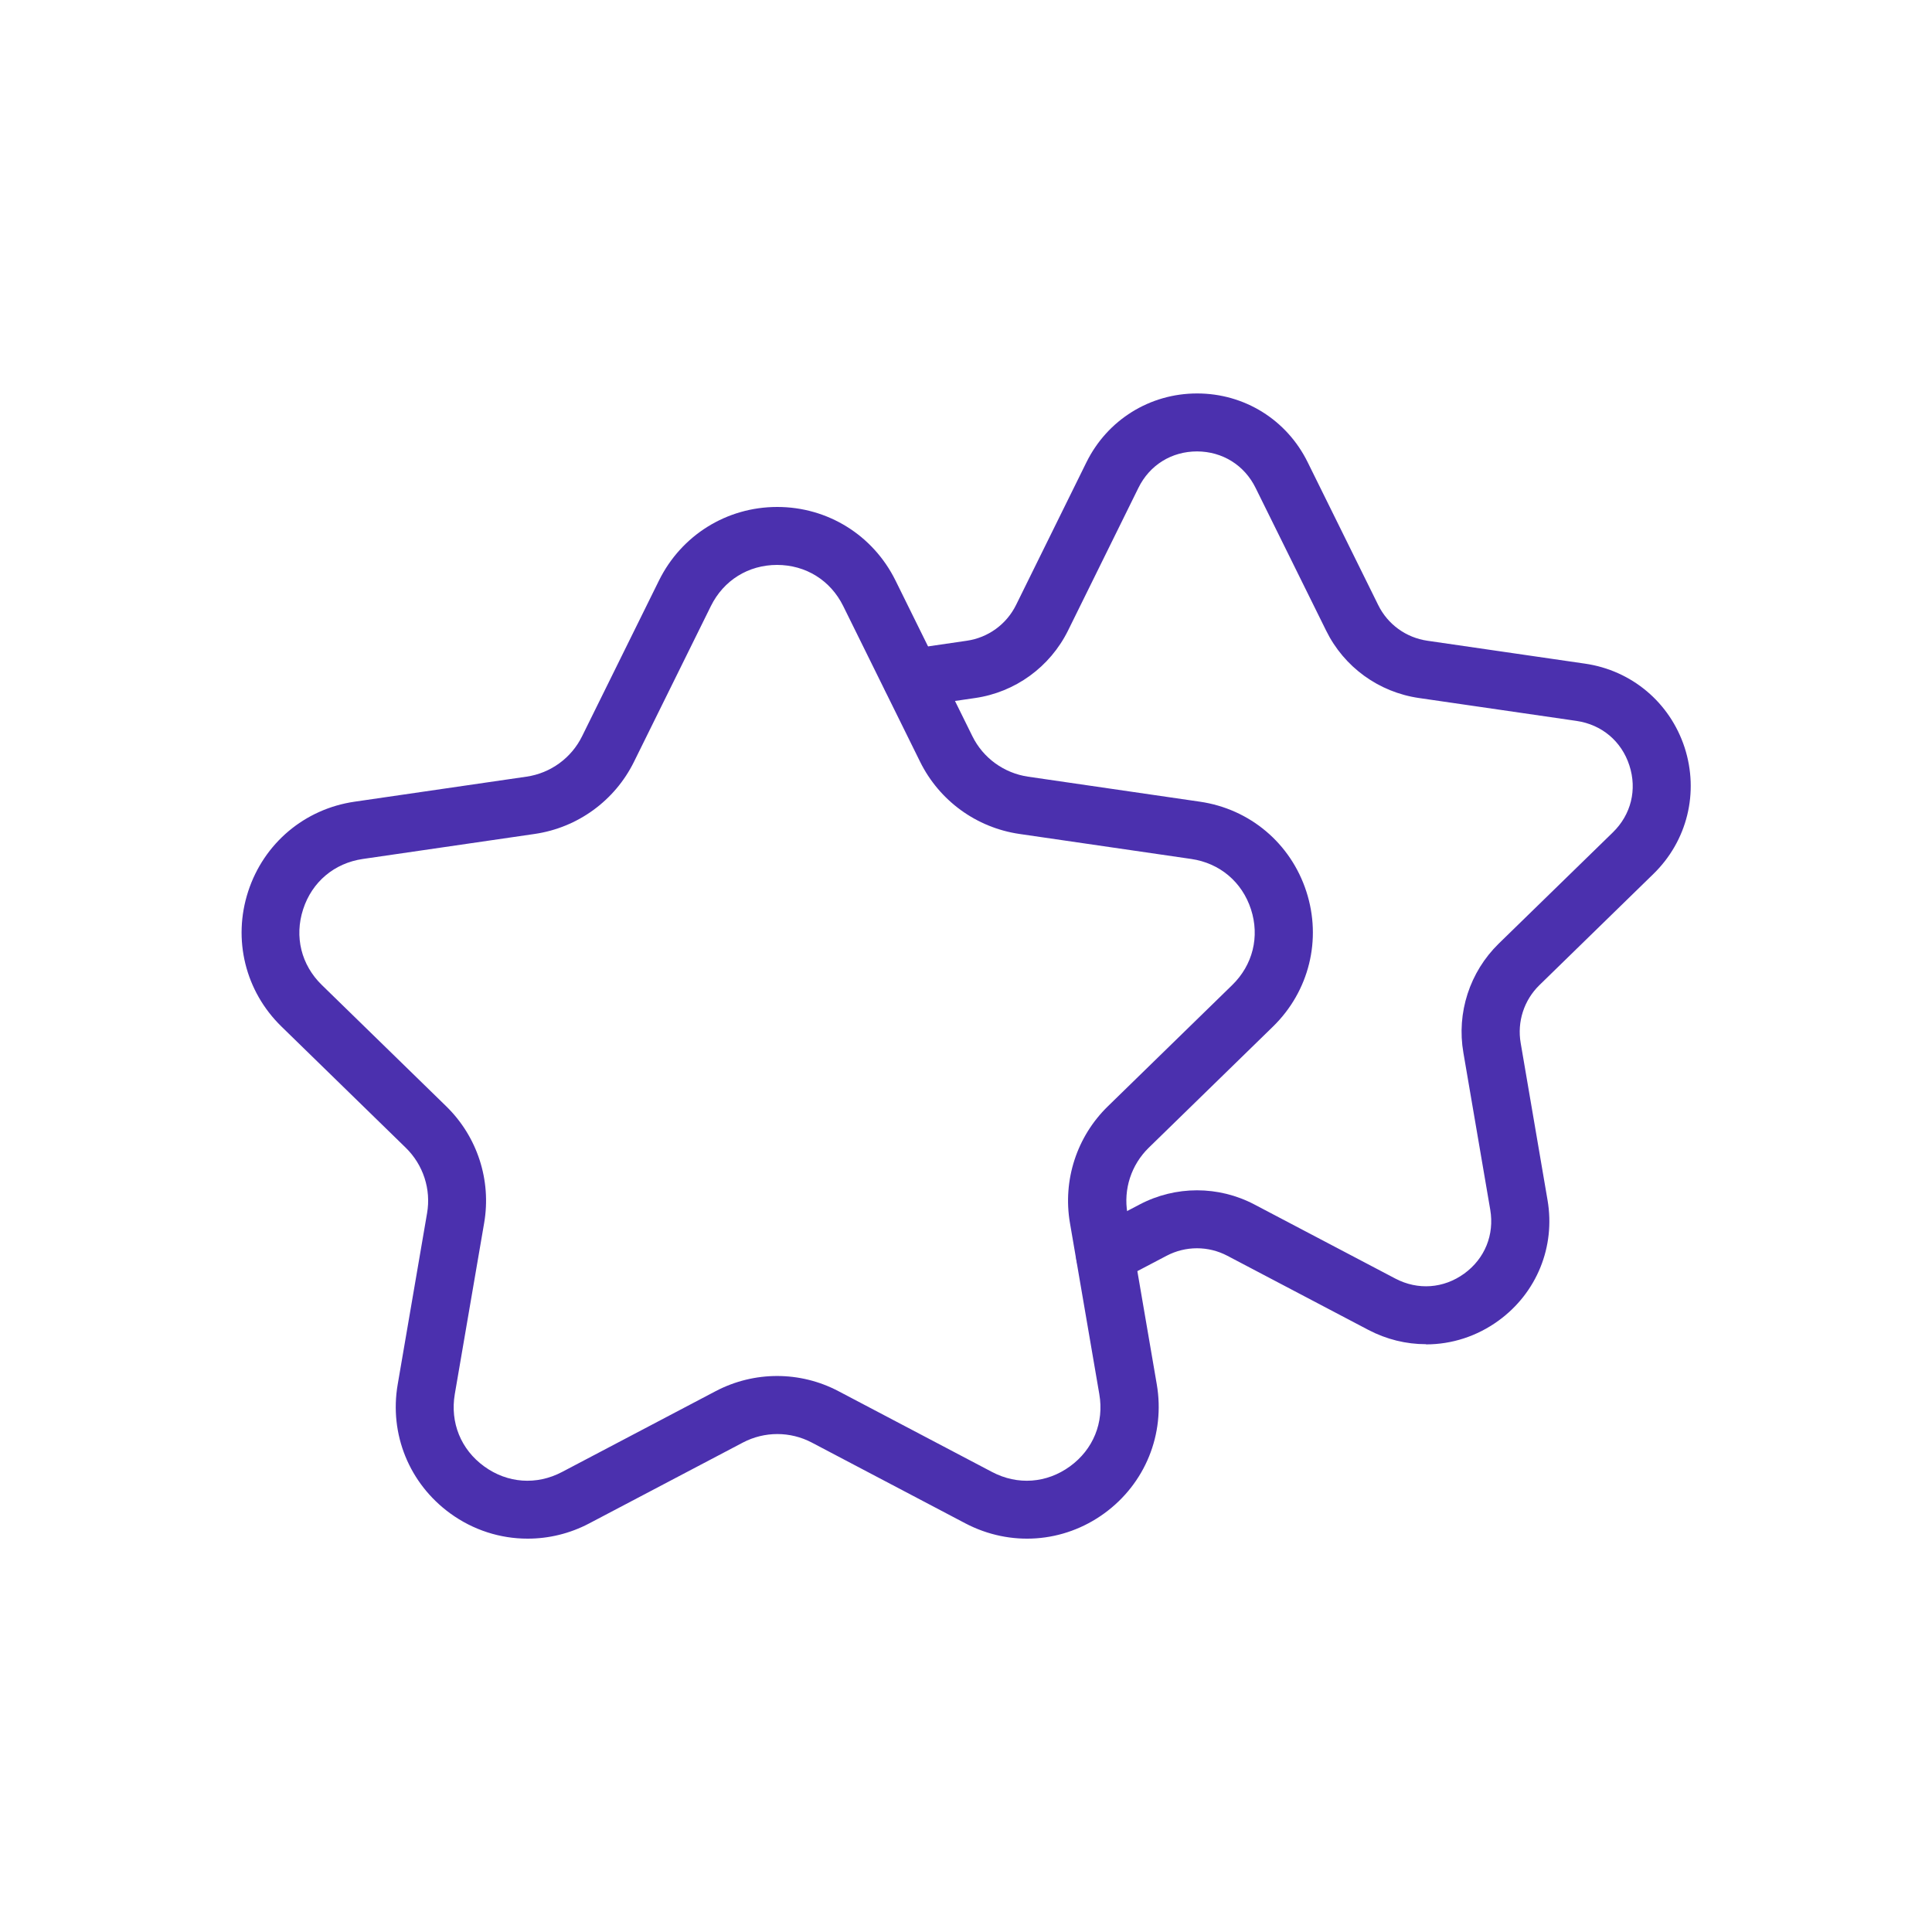
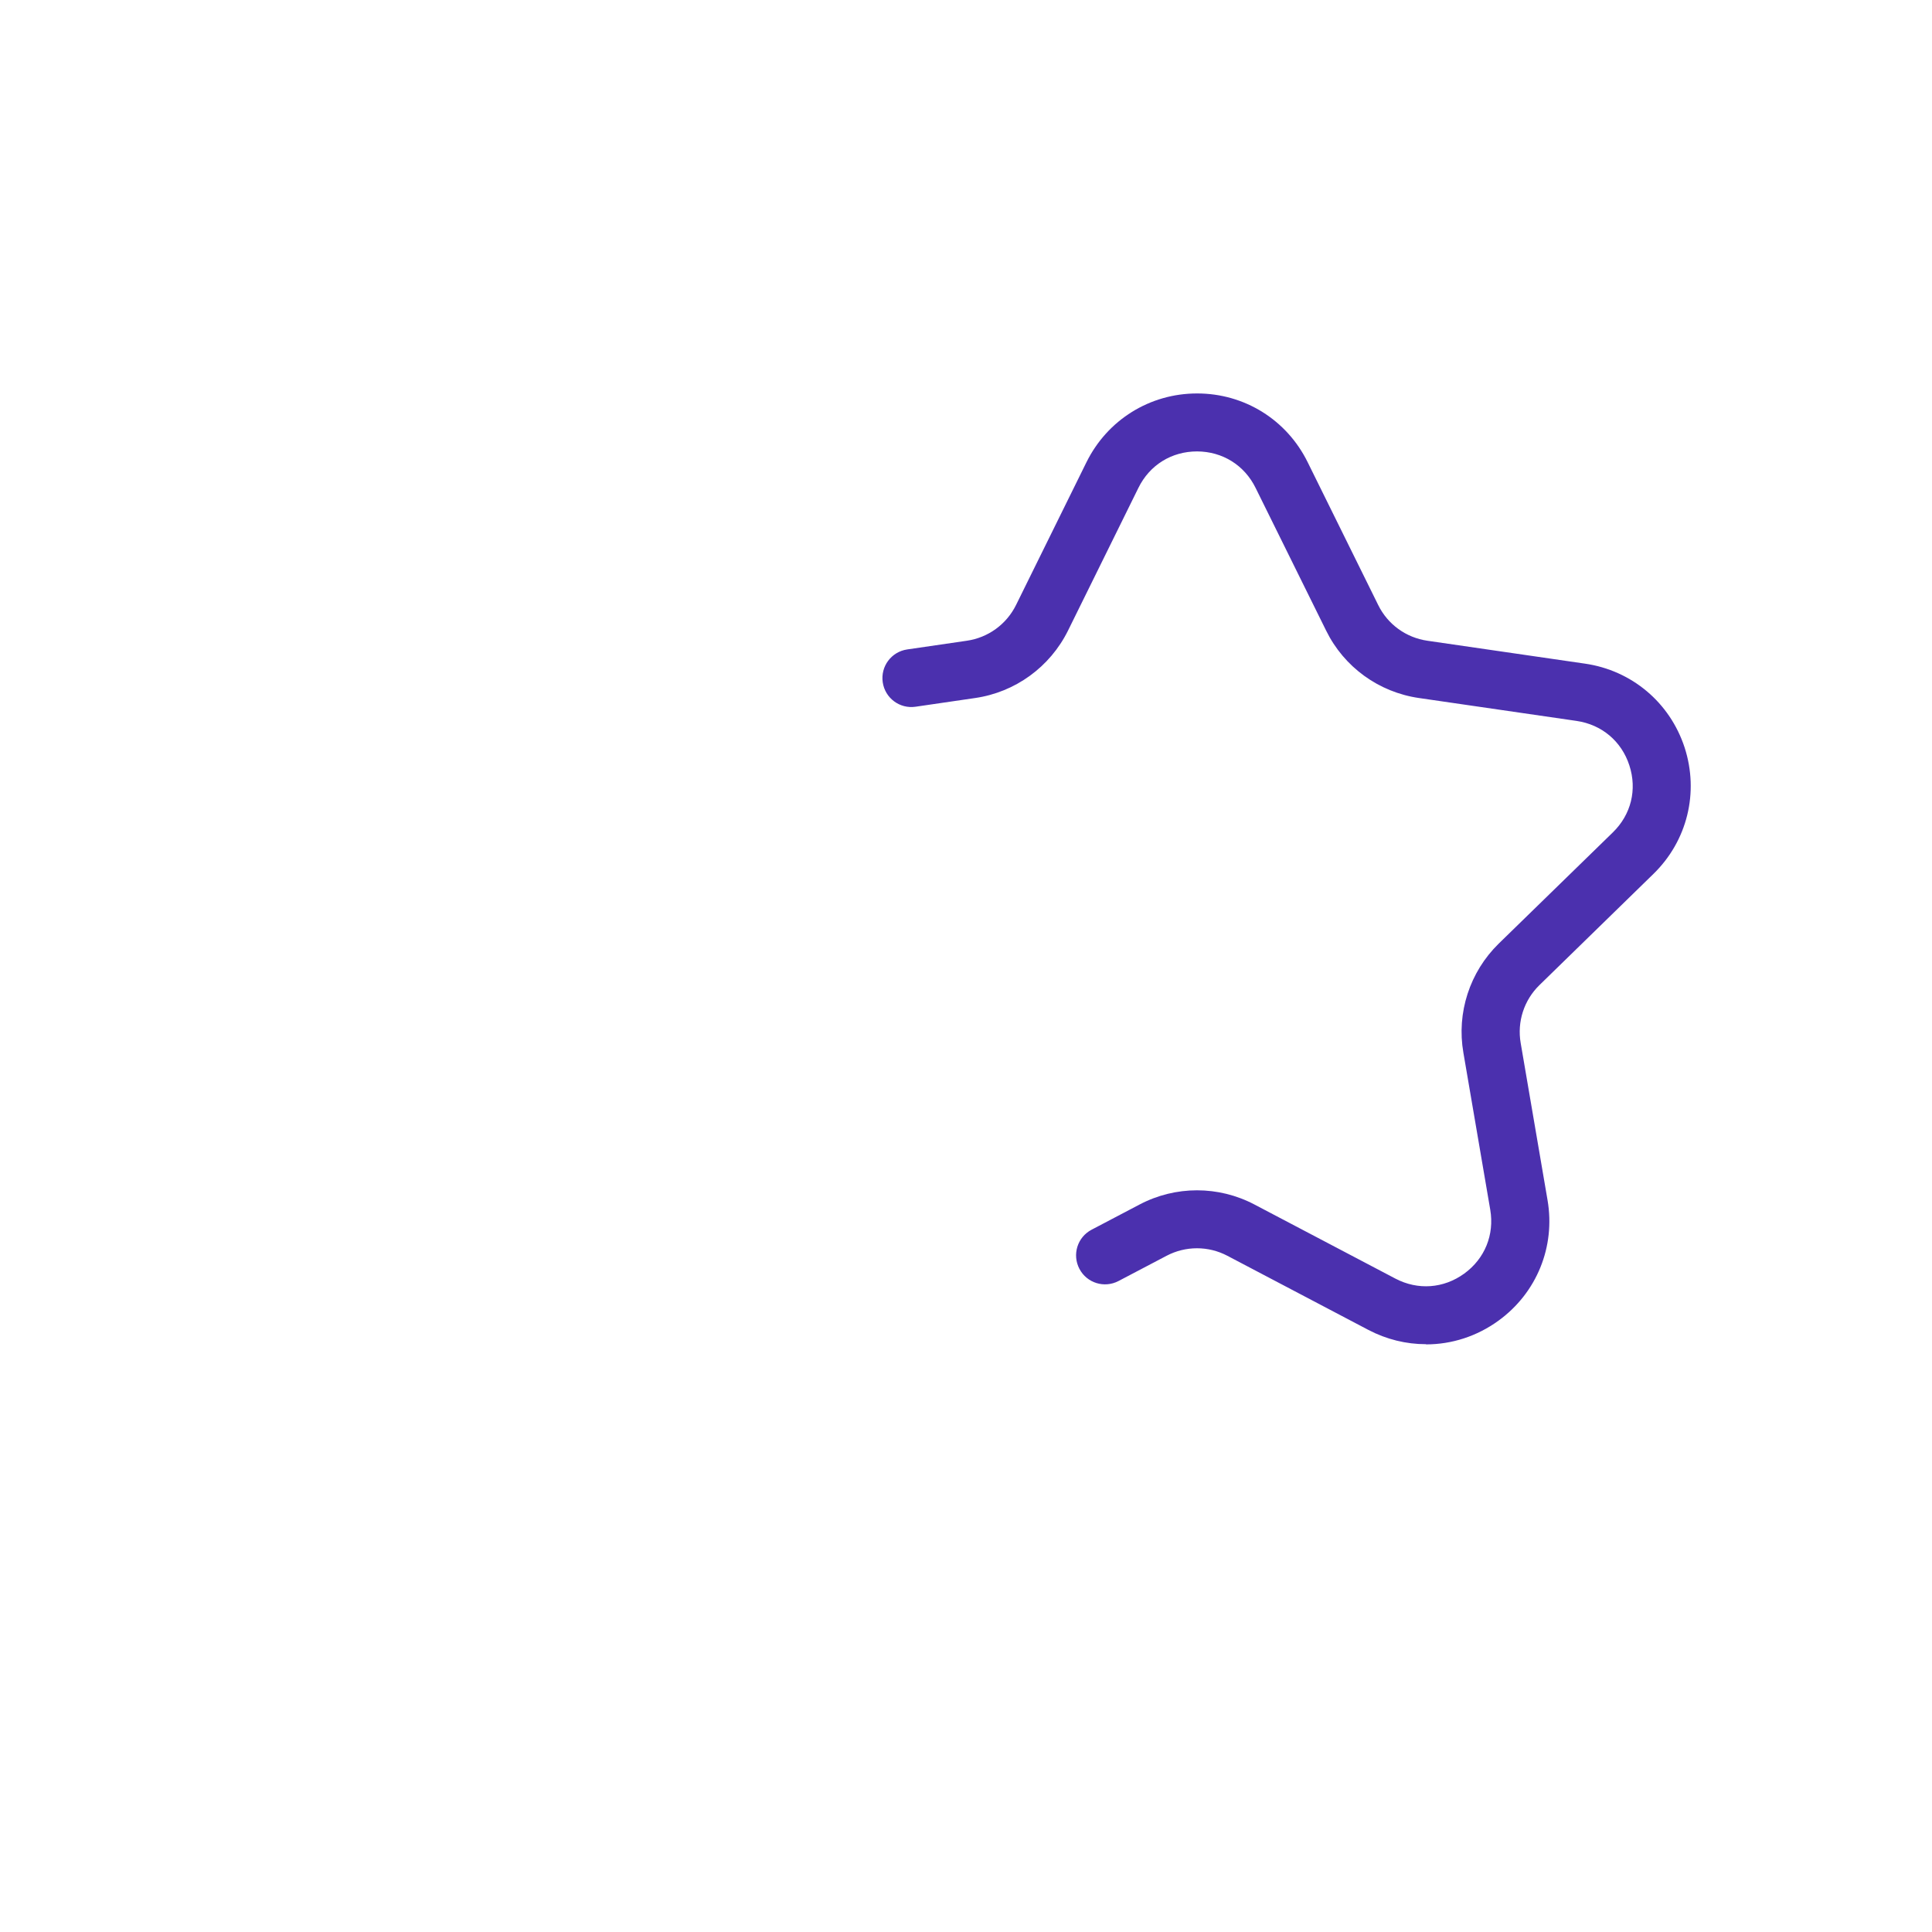
<svg xmlns="http://www.w3.org/2000/svg" id="Icons" viewBox="0 0 200 200">
  <defs>
    <style>
      .cls-1 {
        fill: #4b30ae;
      }
    </style>
  </defs>
-   <path class="cls-1" d="M54.61,159.28c-2.82,0-5.62-.88-8.01-2.62-4.23-3.08-6.32-8.19-5.43-13.35l3.04-17.72c.43-2.48-.4-5.01-2.2-6.77l-12.87-12.55c-3.75-3.65-5.07-9.02-3.45-13.99,1.62-4.98,5.84-8.54,11.02-9.29l17.79-2.59c2.49-.36,4.65-1.93,5.76-4.19l7.96-16.12c2.32-4.69,7.01-7.61,12.24-7.61s9.92,2.92,12.24,7.61l7.96,16.12c1.11,2.26,3.27,3.82,5.76,4.19l17.79,2.59c5.18.75,9.4,4.31,11.02,9.29,1.62,4.98.29,10.34-3.45,13.99l-12.87,12.55c-1.8,1.76-2.63,4.29-2.2,6.77l3.04,17.72c.88,5.16-1.2,10.27-5.43,13.35-4.23,3.08-9.74,3.47-14.38,1.04l-15.91-8.37c-2.23-1.17-4.89-1.17-7.12,0l-15.91,8.37c-2.01,1.06-4.2,1.58-6.36,1.58ZM80.45,58.48c-2.98,0-5.54,1.59-6.86,4.26l-7.96,16.12c-1.99,4.03-5.83,6.82-10.28,7.47l-17.79,2.59c-2.95.43-5.26,2.37-6.18,5.21-.92,2.83-.2,5.76,1.94,7.84l12.87,12.55c3.22,3.14,4.69,7.65,3.93,12.08l-3.04,17.72c-.5,2.94.63,5.73,3.04,7.48,2.41,1.75,5.42,1.97,8.06.58l15.91-8.37c3.98-2.09,8.73-2.09,12.7,0l15.91,8.37c2.64,1.39,5.65,1.17,8.06-.58,2.41-1.75,3.55-4.55,3.04-7.48l-3.04-17.72c-.76-4.43.71-8.95,3.93-12.08l12.87-12.55c2.13-2.08,2.86-5.01,1.94-7.84-.92-2.83-3.23-4.78-6.18-5.21l-17.79-2.59c-4.45-.65-8.29-3.44-10.28-7.47l-7.96-16.12c-1.32-2.67-3.88-4.26-6.86-4.26Z" />
  <path class="cls-1" d="M147.6,139.15c-2.03,0-4.06-.49-5.95-1.48l-14.59-7.67c-1.97-1.04-4.33-1.04-6.3,0l-4.97,2.61c-1.47.77-3.28.21-4.05-1.26-.77-1.47-.21-3.28,1.26-4.05l4.97-2.61c3.72-1.96,8.17-1.96,11.89,0l14.59,7.67c2.33,1.22,4.99,1.03,7.13-.52,2.13-1.55,3.13-4.02,2.69-6.61l-2.78-16.25c-.72-4.13.65-8.36,3.66-11.3l11.81-11.51c1.89-1.84,2.53-4.43,1.71-6.94-.81-2.5-2.86-4.22-5.46-4.6l-16.31-2.37c-4.17-.6-7.77-3.21-9.62-6.98l-7.3-14.77c-1.16-2.36-3.43-3.77-6.06-3.78h0c-2.64,0-4.91,1.41-6.07,3.77l-7.29,14.78c-1.87,3.77-5.46,6.38-9.62,6.98l-6.16.9c-1.64.24-3.16-.89-3.4-2.53-.24-1.64.89-3.16,2.53-3.4l6.17-.9c2.21-.32,4.11-1.7,5.1-3.7l7.29-14.78c2.17-4.39,6.56-7.12,11.45-7.12h.01c4.9,0,9.28,2.73,11.44,7.12l7.3,14.78c.98,2,2.88,3.38,5.1,3.7l16.31,2.37c4.84.7,8.79,4.03,10.31,8.68,1.51,4.66.28,9.67-3.23,13.09l-11.8,11.51c-1.6,1.56-2.32,3.8-1.94,5.99l2.78,16.26c.83,4.82-1.11,9.6-5.07,12.48-2.24,1.63-4.86,2.46-7.5,2.46Z" />
</svg>